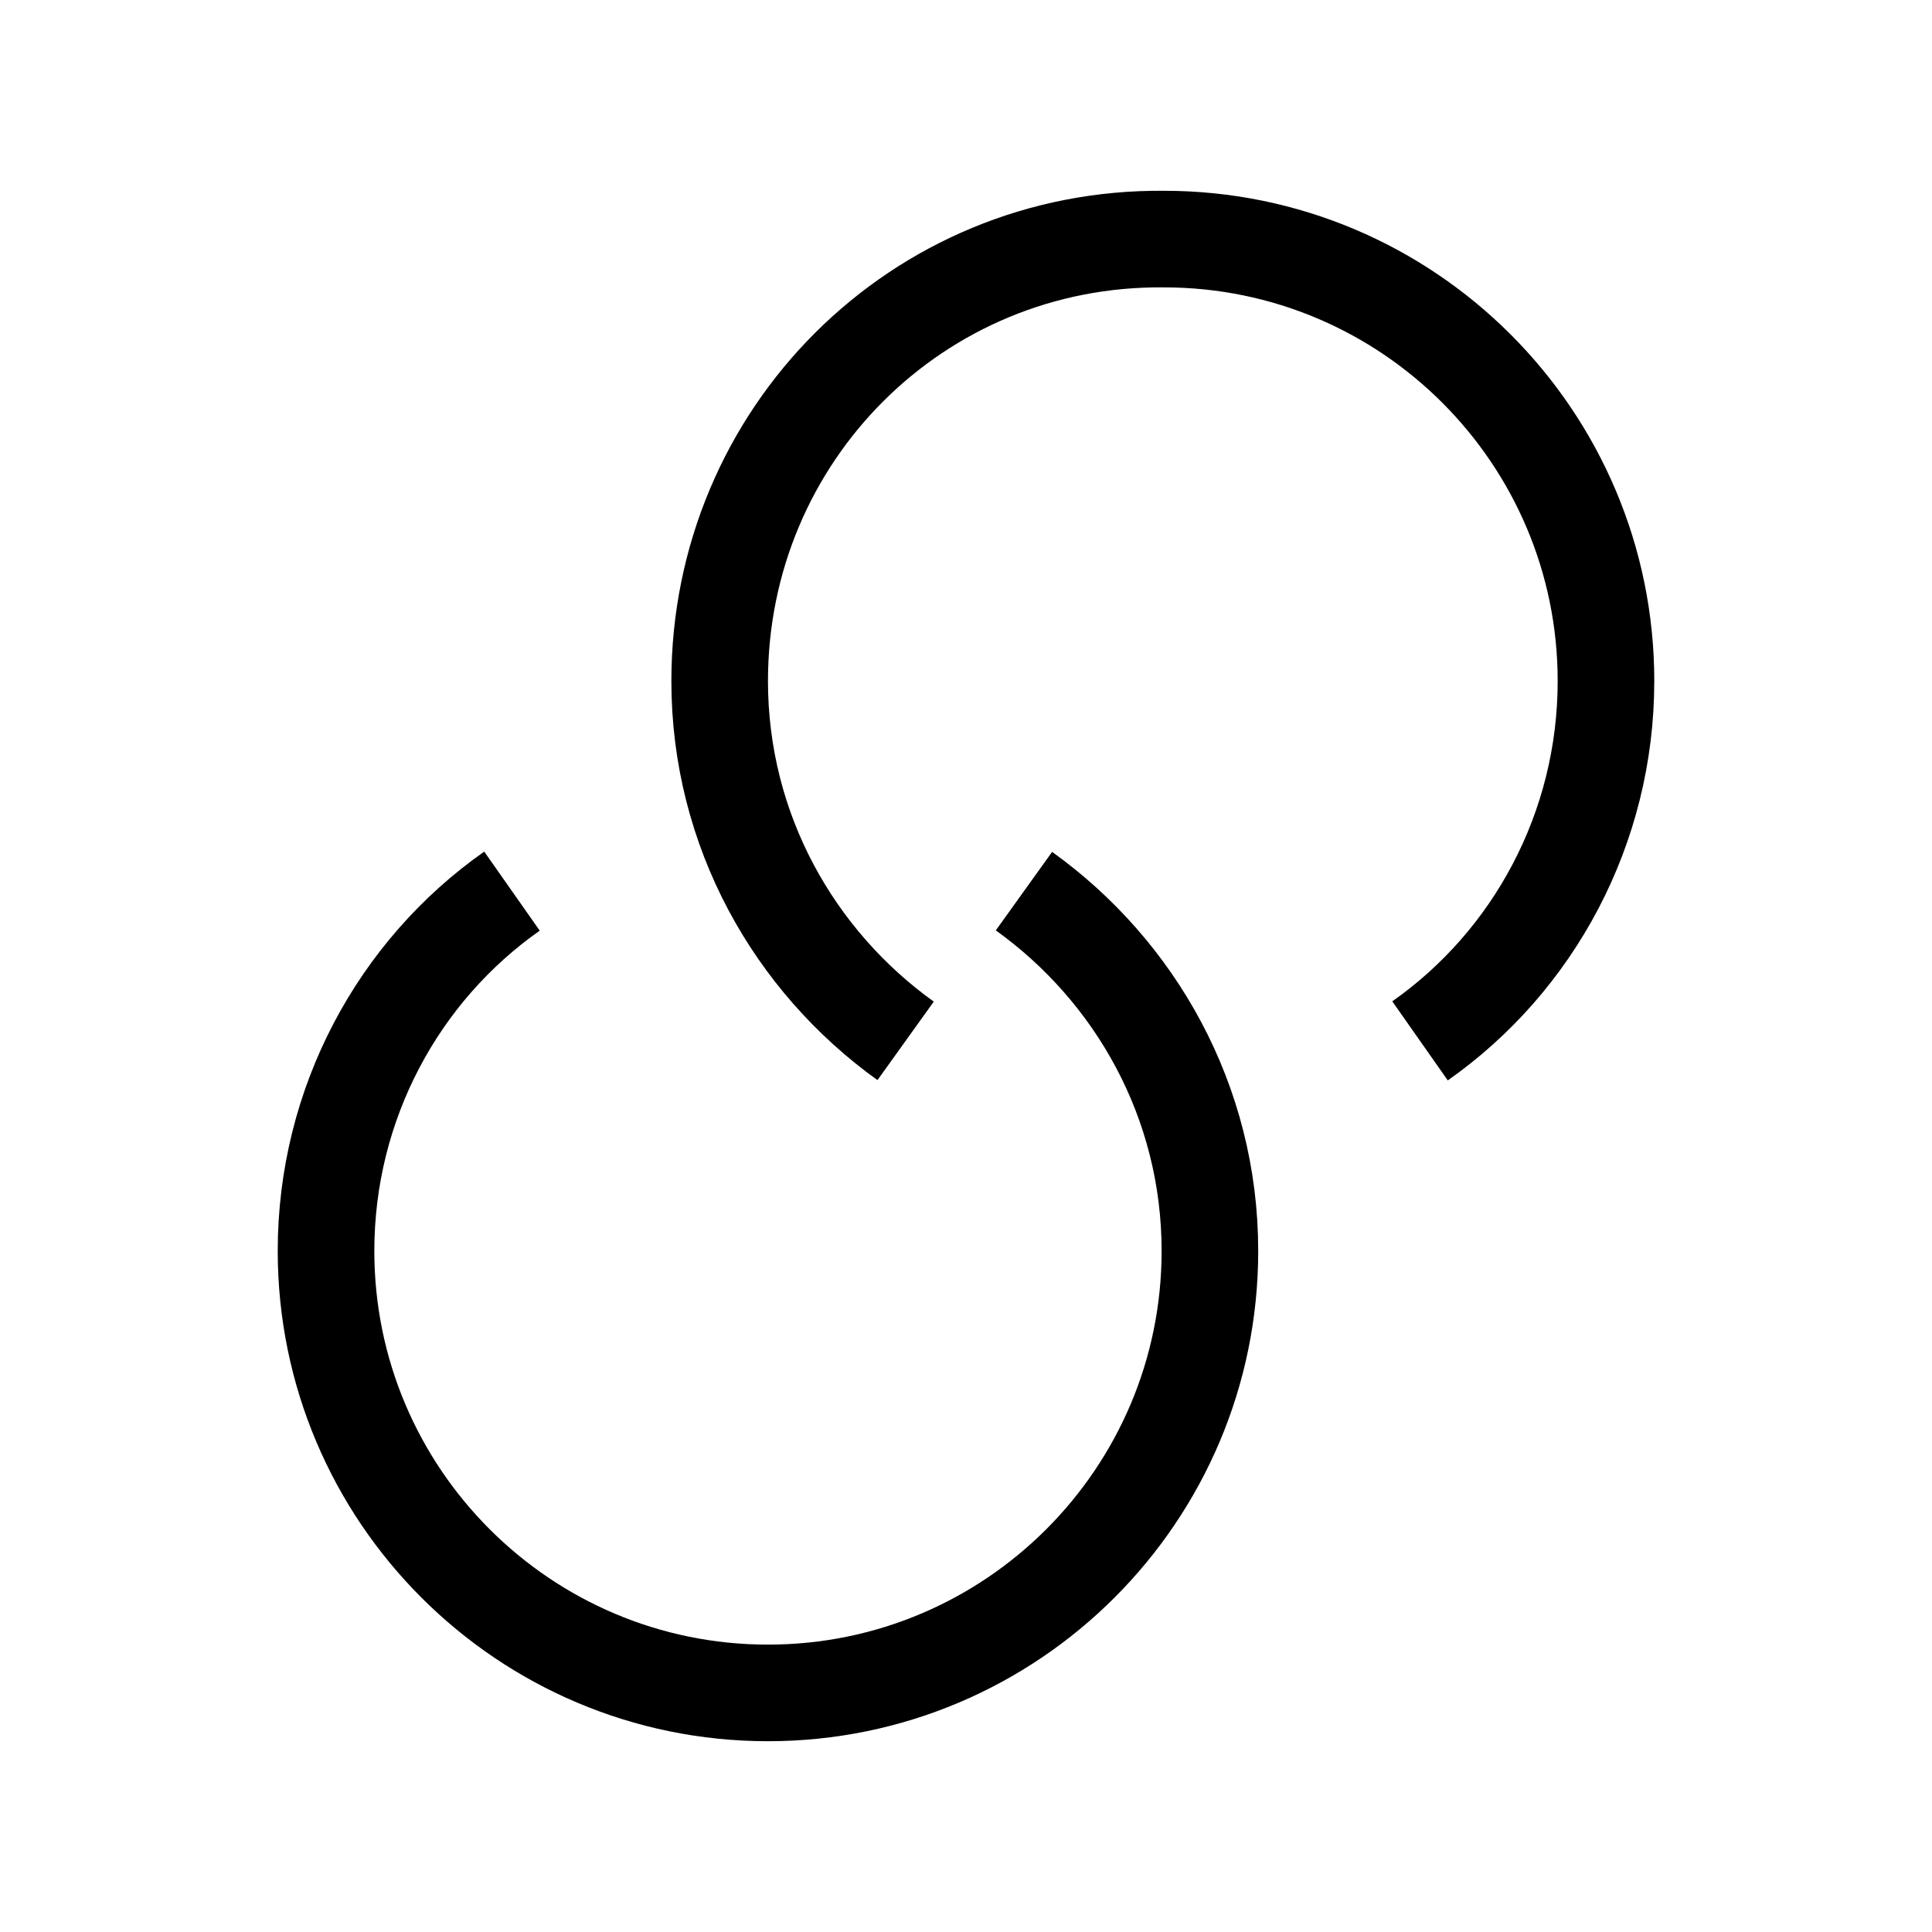
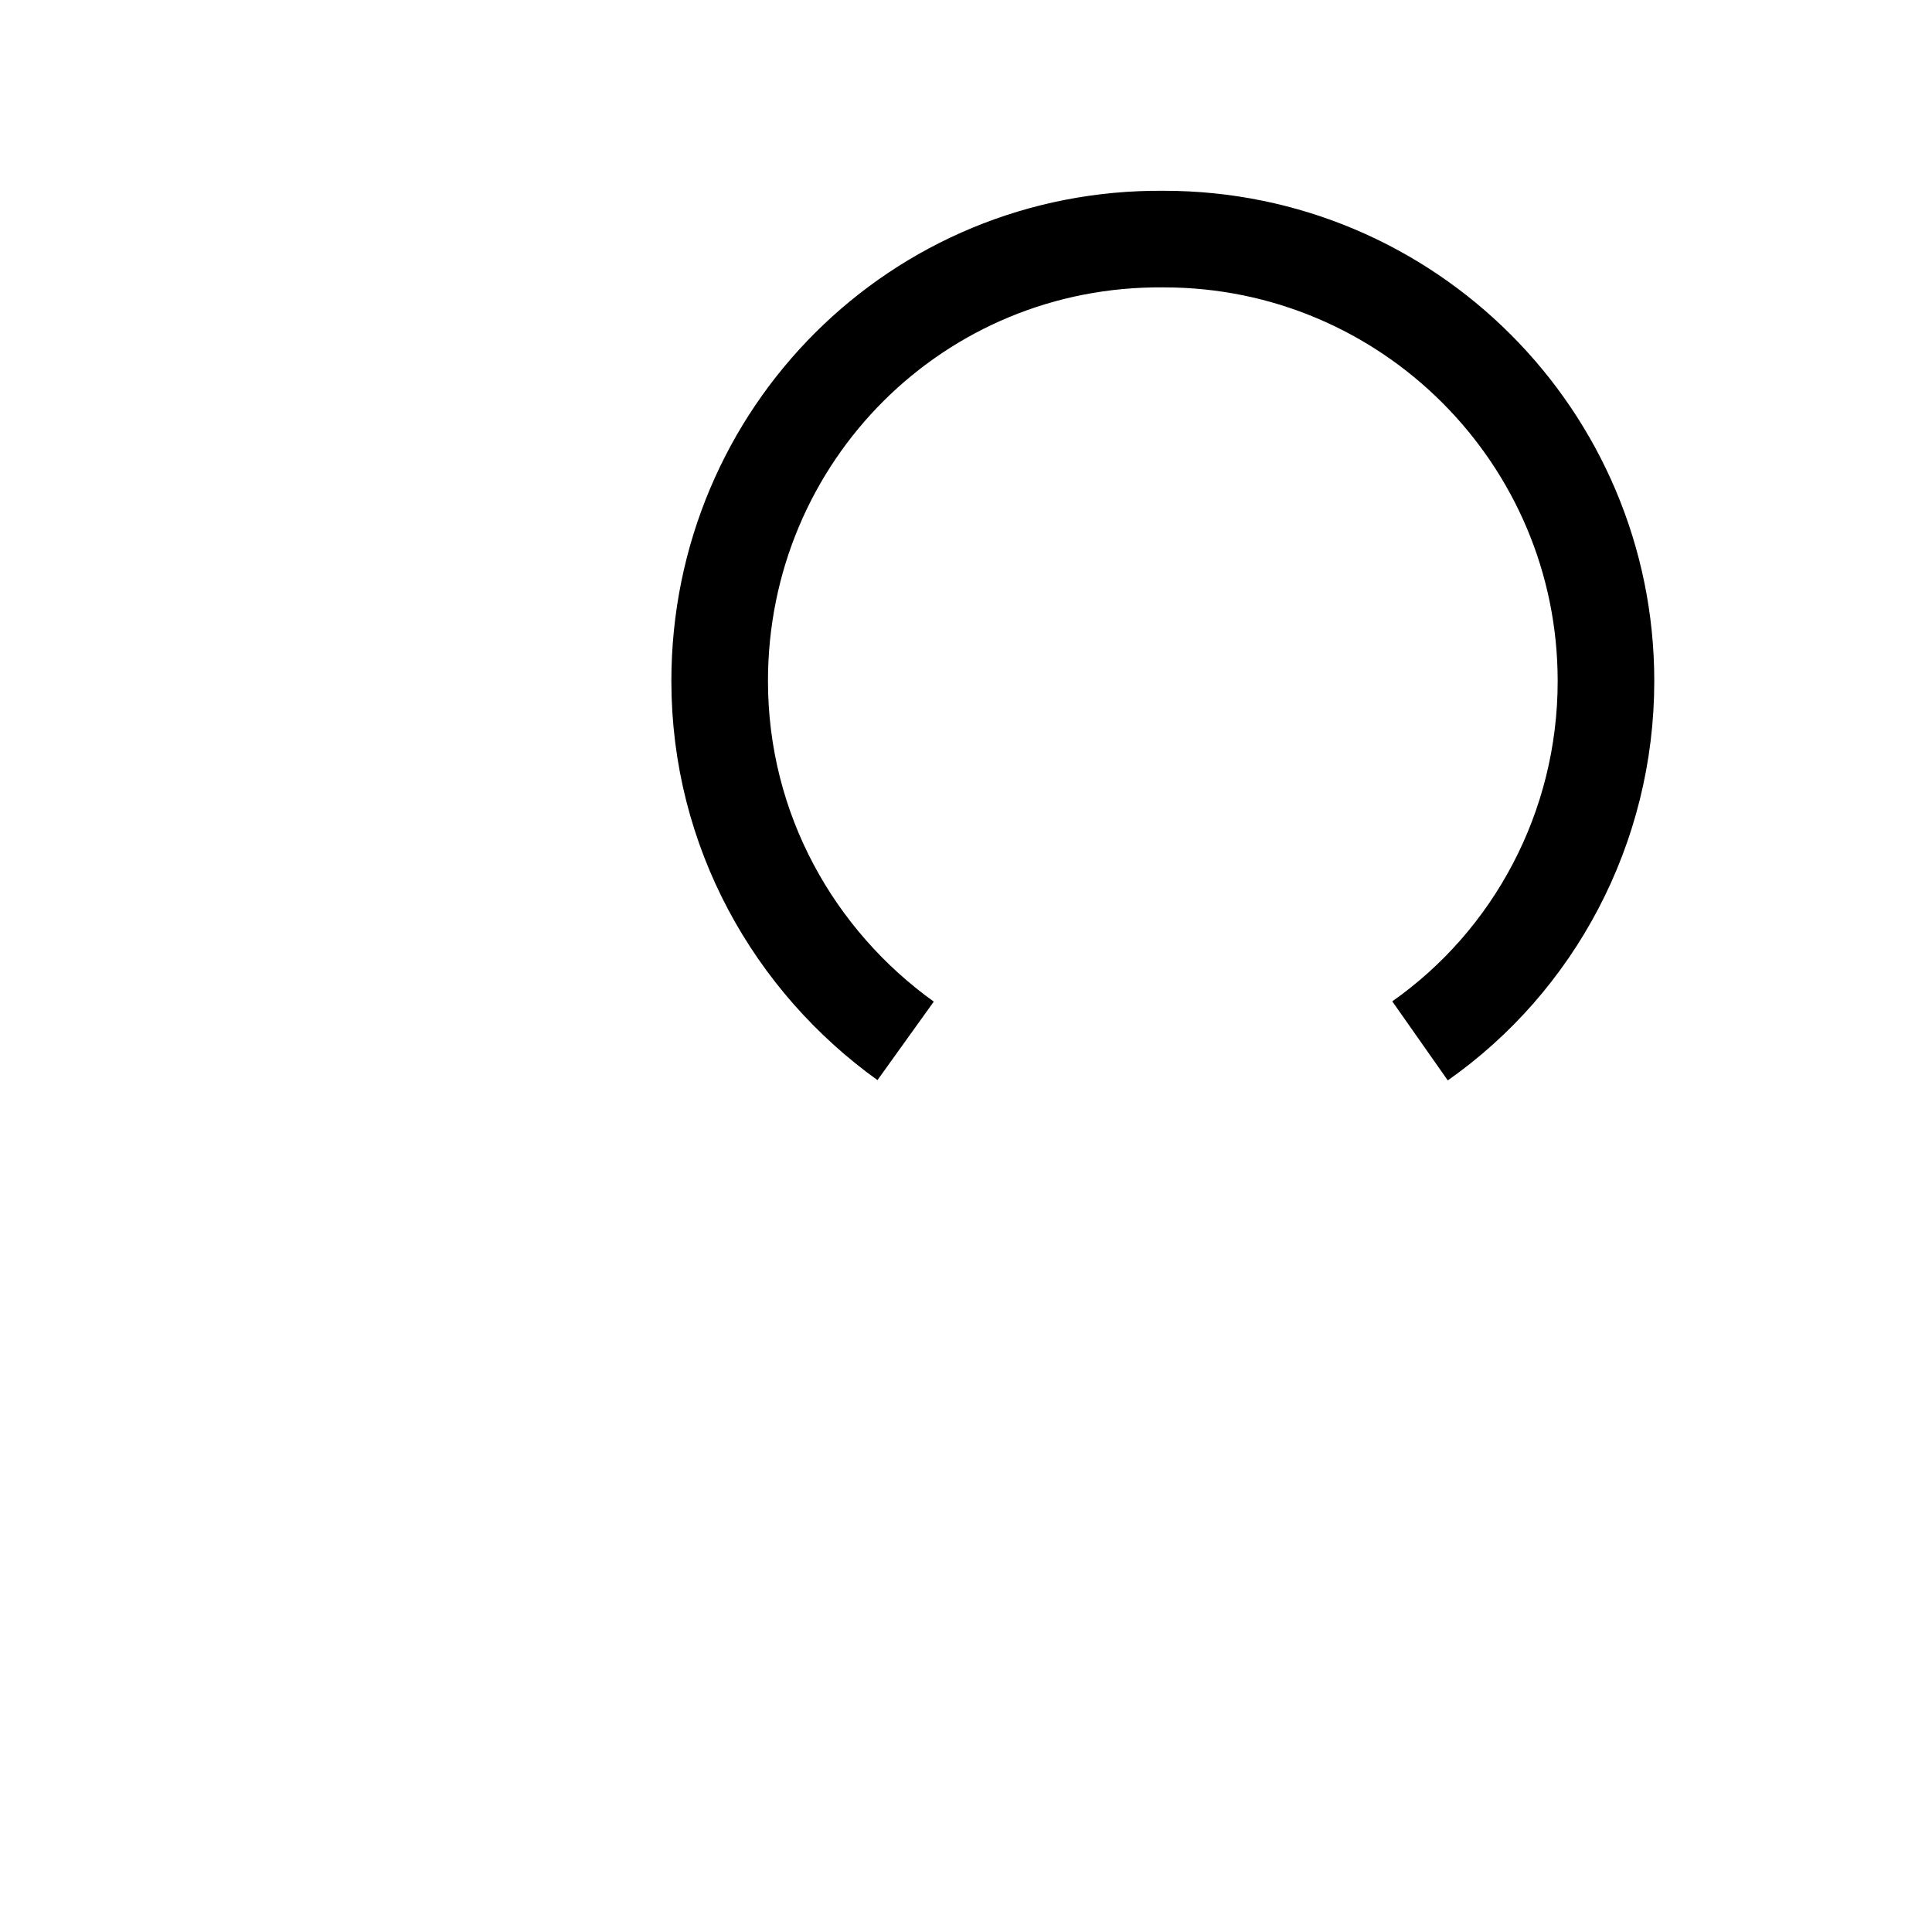
<svg xmlns="http://www.w3.org/2000/svg" version="1.1" id="Layer_1" x="0px" y="0px" viewBox="0 0 80 80" style="enable-background:new 0 0 80 80;" xml:space="preserve">
  <style type="text/css">
	.st0{fill:none;}
	.st1{fill:#FFFFFF;stroke:#000000;stroke-width:4;stroke-miterlimit:10;}
	.st2{fill:none;stroke:#000000;stroke-width:4;stroke-miterlimit:10;}
	.st3{stroke:#000000;stroke-width:4;stroke-miterlimit:10;}
</style>
  <g>
    <g>
-       <path class="st2" d="M21.2,36.9c-4.7,3.3-7.7,8.8-7.7,14.9c0,10.1,8.2,18.3,18.3,18.3c10.1,0,18.3-8.2,18.3-18.3    c0-6.2-3.1-11.6-7.7-14.9" />
-     </g>
+       </g>
    <g>
      <path class="st2" d="M58.8,43.1c4.7-3.3,7.7-8.8,7.7-14.9c0-10.1-8.2-18.3-18.3-18.3C38,9.8,29.8,18,29.8,28.2    c0,6.2,3.1,11.6,7.7,14.9" />
    </g>
  </g>
</svg>